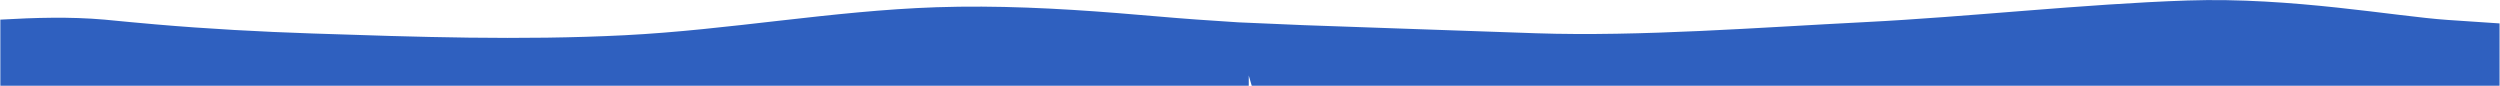
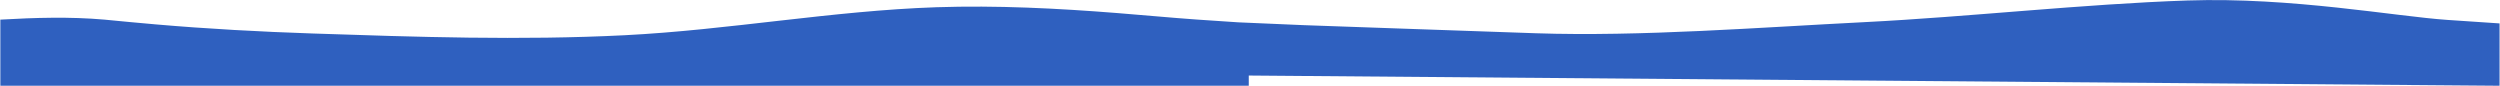
<svg xmlns="http://www.w3.org/2000/svg" width="3501" height="121" viewBox="0 0 3501 121" fill="none">
-   <path d="M3063.58 0.675C3209.18 -4.216 3354.79 23.009 3427.59 27.9L3500.39 32.791V120.09H1752.93L1748.77 105.78V120.09H0.5V27.493L0.966 27.461C49.195 24.708 97.795 23.251 146.047 27.462C170.018 29.779 193.917 32.092 217.947 34.148C291.06 40.465 364.394 44.441 437.834 46.902C583.367 51.792 729.111 56.683 874.609 49.349C1020.68 41.966 1165.1 15.083 1311.44 10.126C1396 7.331 1480.65 11.65 1564.91 18.31C1601.82 21.173 1638.7 24.749 1675.5 27.34C1695.05 28.653 1714.59 29.965 1734.14 31.278L1825.93 35.236C1898.73 37.682 2005.51 41.688 2151.11 46.579C2296.72 51.47 2465.99 38.309 2611.59 30.973C2757.2 23.636 2917.97 5.566 3063.58 0.675Z" fill="#2F60BF" />
+   <path d="M3063.58 0.675C3209.18 -4.216 3354.79 23.009 3427.59 27.9L3500.39 32.791V120.09L1748.77 105.78V120.09H0.5V27.493L0.966 27.461C49.195 24.708 97.795 23.251 146.047 27.462C170.018 29.779 193.917 32.092 217.947 34.148C291.06 40.465 364.394 44.441 437.834 46.902C583.367 51.792 729.111 56.683 874.609 49.349C1020.68 41.966 1165.1 15.083 1311.44 10.126C1396 7.331 1480.65 11.65 1564.91 18.31C1601.82 21.173 1638.7 24.749 1675.5 27.34C1695.05 28.653 1714.59 29.965 1734.14 31.278L1825.93 35.236C1898.73 37.682 2005.51 41.688 2151.11 46.579C2296.72 51.47 2465.99 38.309 2611.59 30.973C2757.2 23.636 2917.97 5.566 3063.58 0.675Z" fill="#2F60BF" />
</svg>